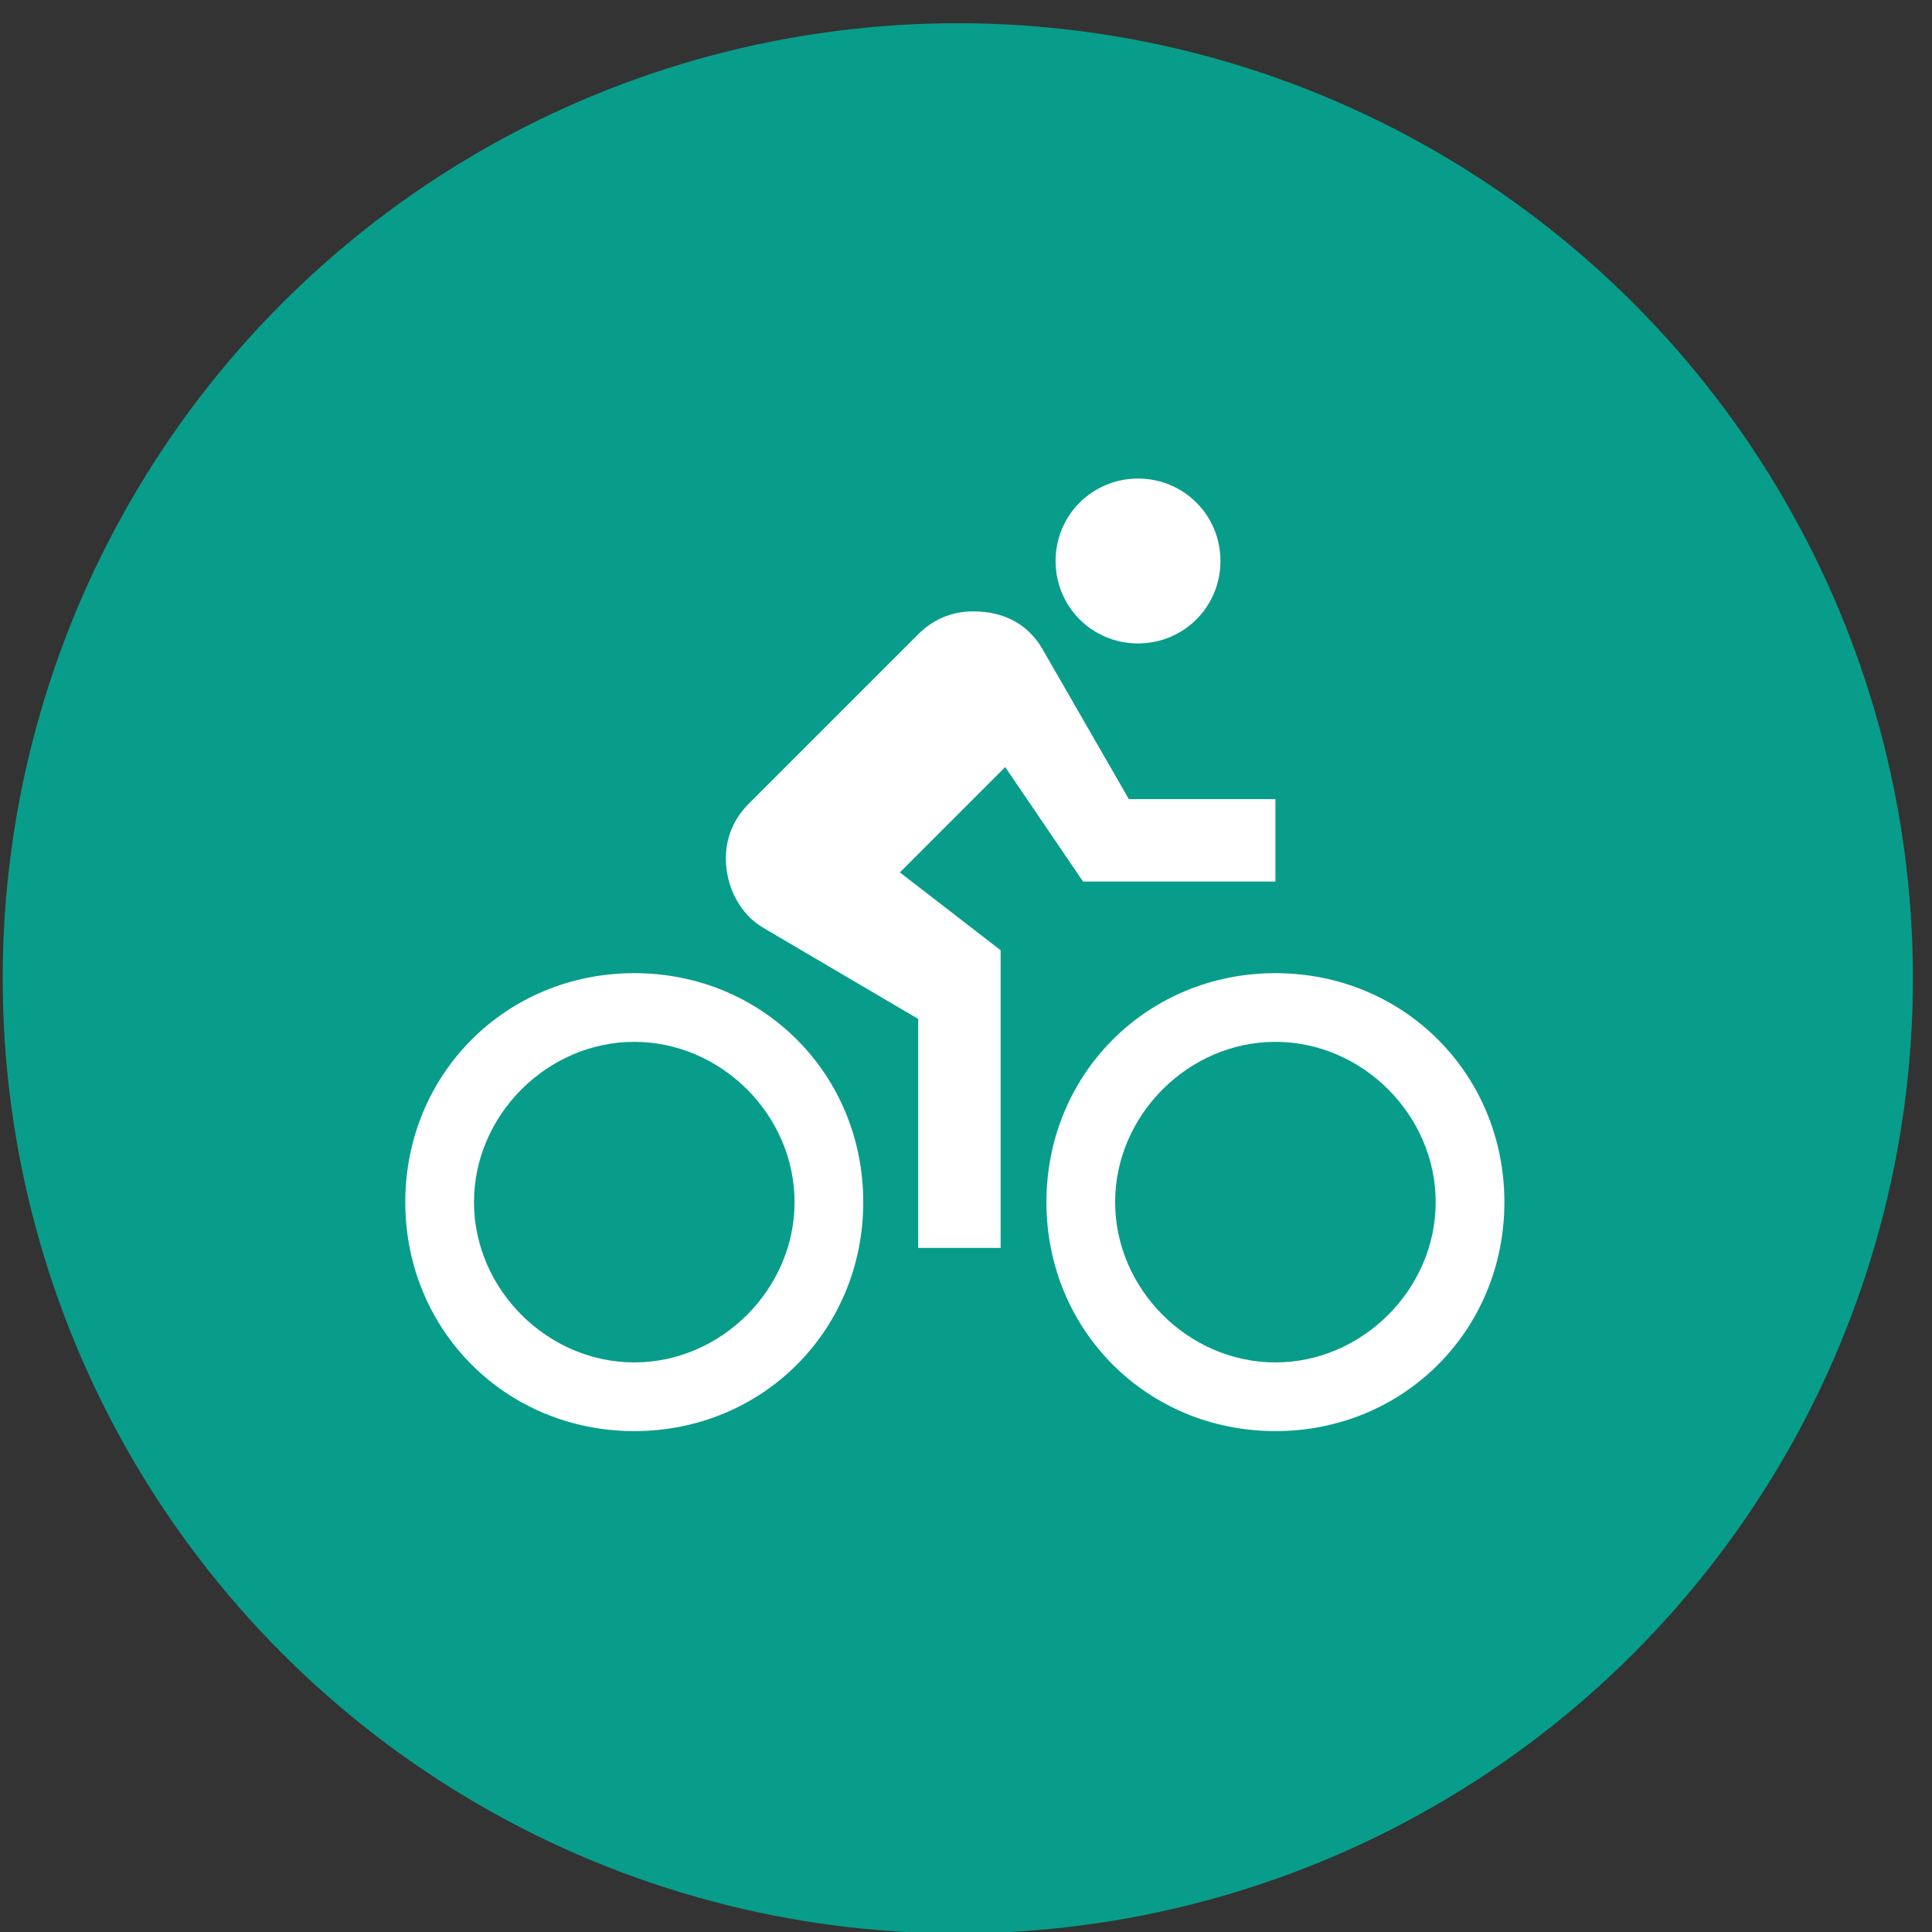
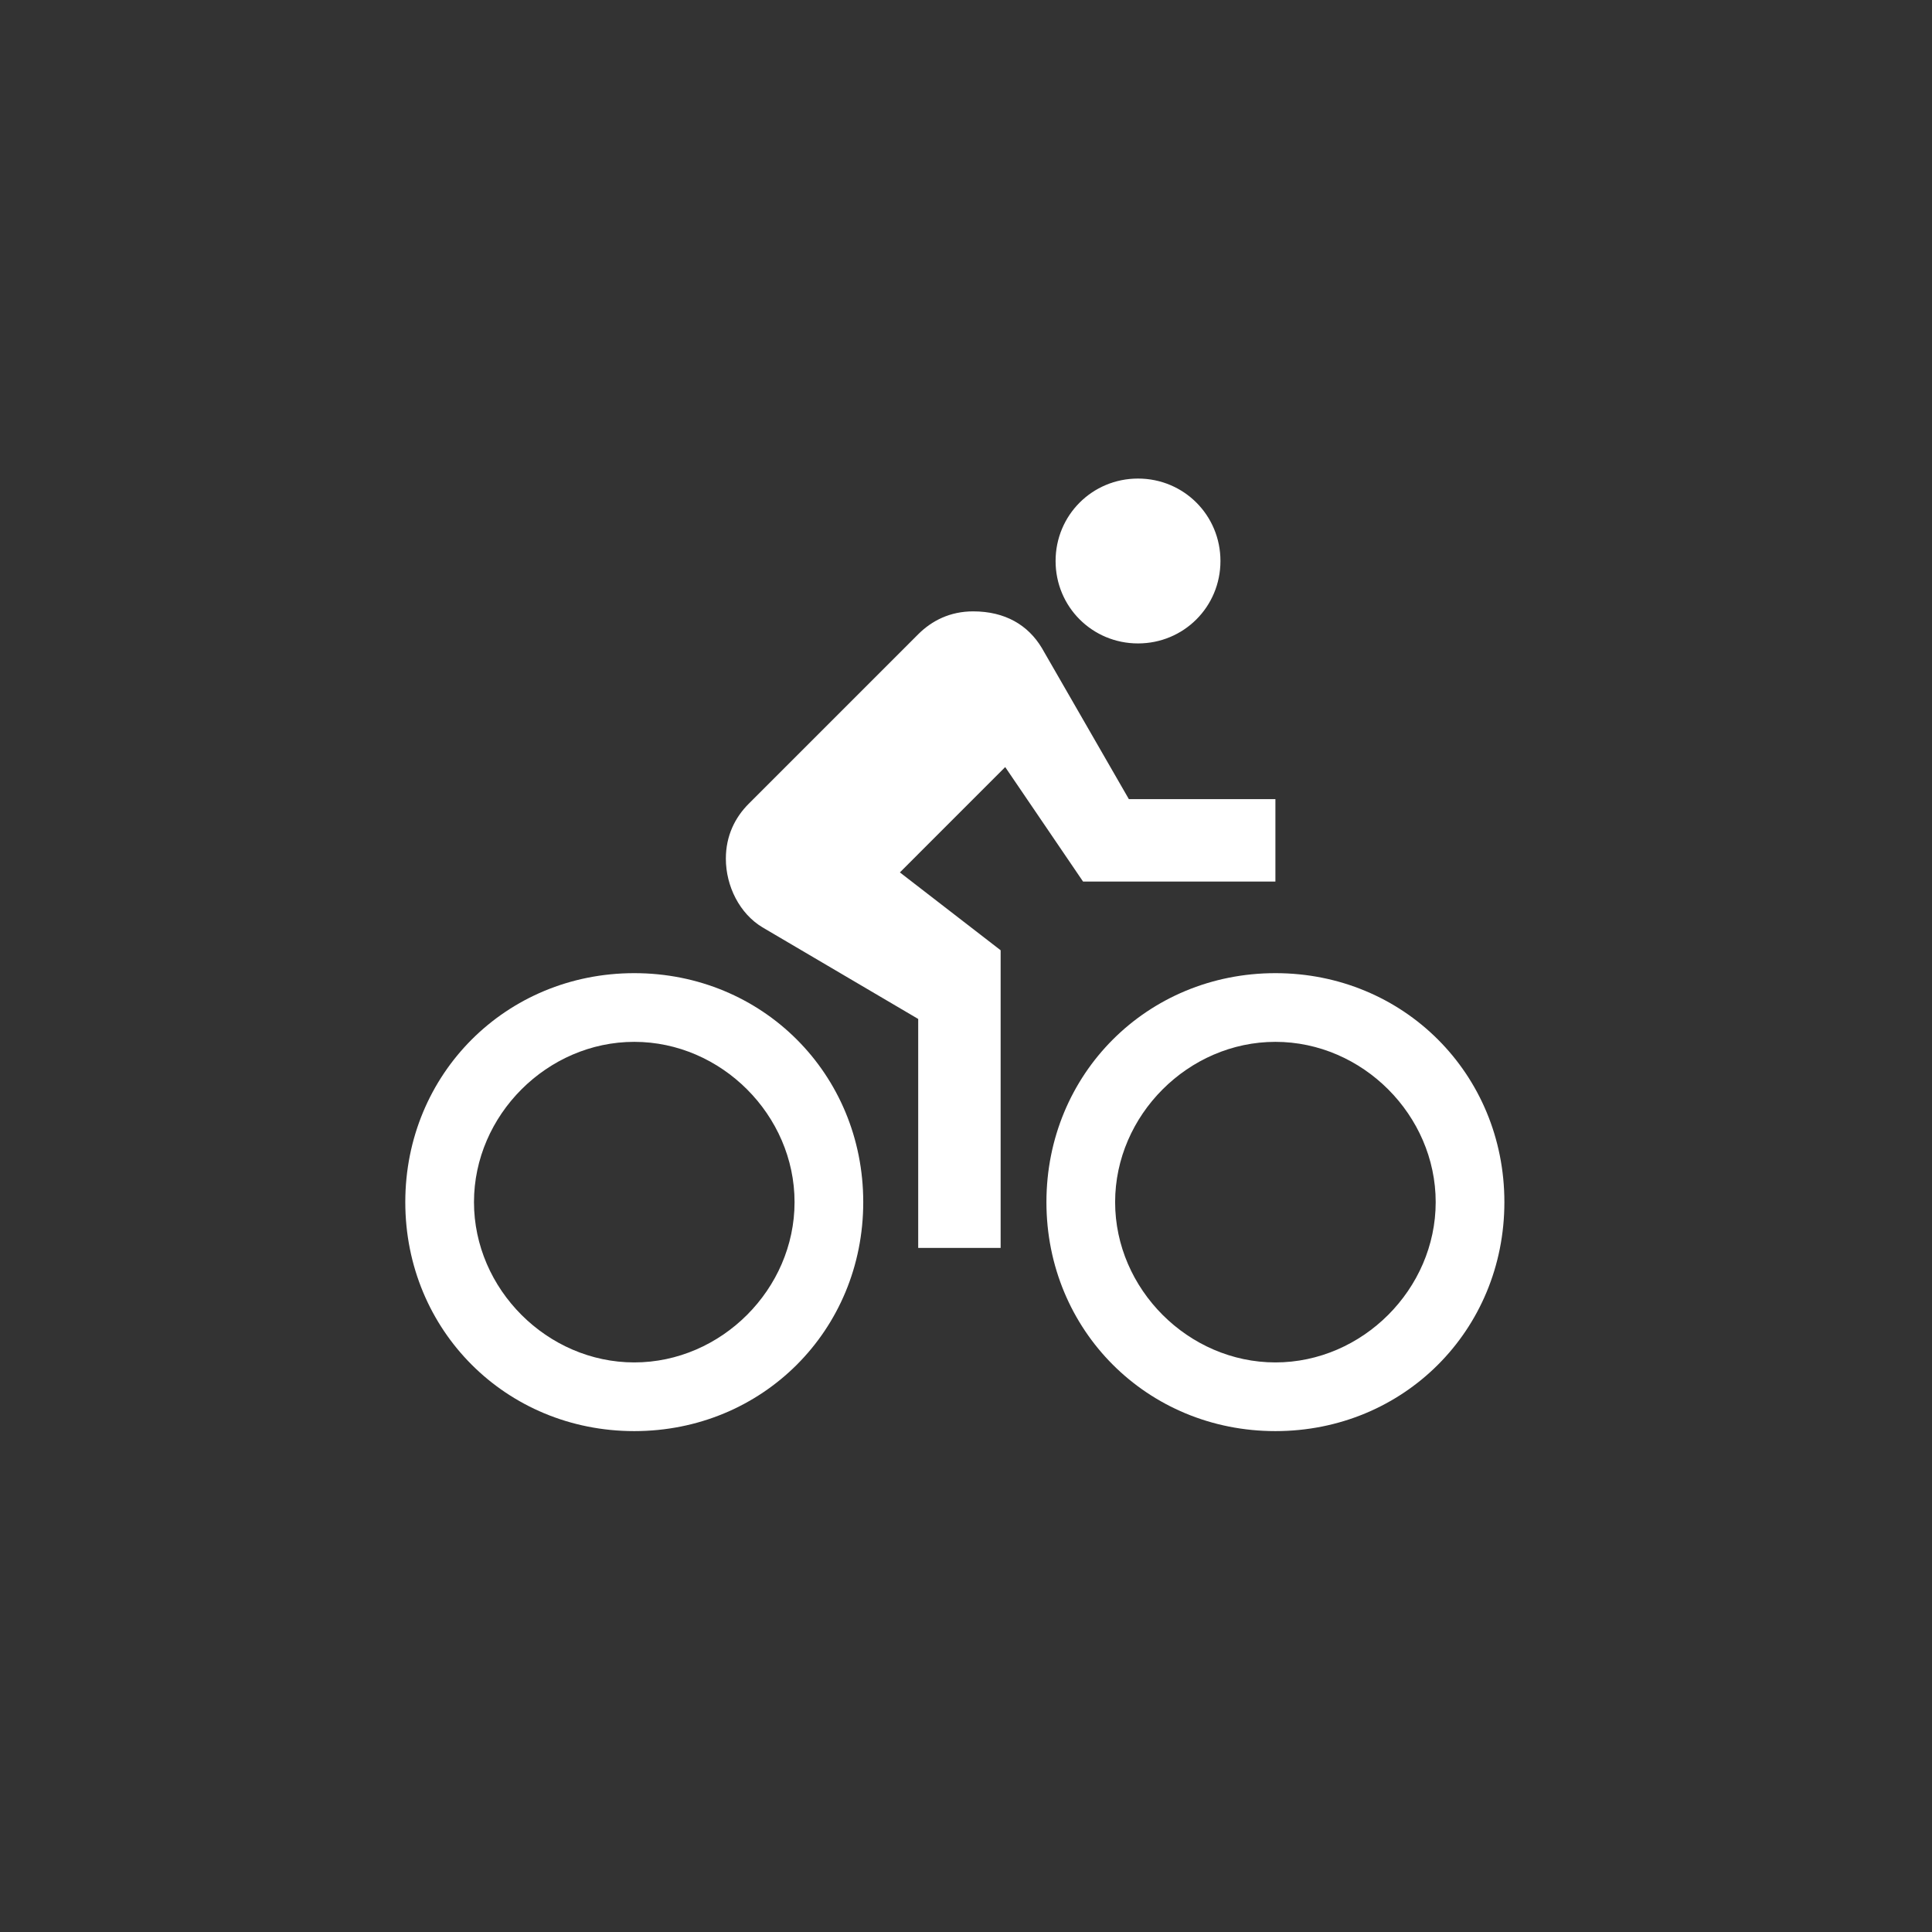
<svg xmlns="http://www.w3.org/2000/svg" width="100%" height="100%" viewBox="0 0 54 54" version="1.1" xml:space="preserve" style="fill-rule:evenodd;clip-rule:evenodd;stroke-linejoin:round;stroke-miterlimit:2;">
  <rect x="0" y="0" width="54" height="54" fill="#333333" stroke="none" />
  <g transform="matrix(1.011,0,0,1.011,-287.65,-2449.08)">
-     <circle cx="311" cy="2449.48" r="26.405" style="fill:rgb(8,157,138);" />
-   </g>
+     </g>
  <g transform="matrix(0.06,0,0,0.06,26.688,26.688)">
    <g transform="matrix(1,0,0,1,-256,-256)">
      <g>
        <g id="directions-bike">
-           <path d="M341.333,110.933C362.667,110.933 379.733,93.867 379.733,72.533C379.733,51.2 362.667,34.133 341.333,34.133C320,34.133 302.933,51.2 302.933,72.533C302.933,93.867 320,110.933 341.333,110.933ZM405.333,264.533C345.6,264.533 298.667,311.467 298.667,371.2C298.667,430.933 345.6,477.867 405.333,477.867C465.067,477.867 512,430.934 512,371.2C512,311.466 465.067,264.533 405.333,264.533ZM405.333,445.867C364.8,445.867 330.667,411.732 330.667,371.2C330.667,330.666 364.8,296.533 405.333,296.533C445.867,296.533 480,330.666 480,371.2C480,411.732 445.867,445.867 405.333,445.867ZM315.733,221.867L405.333,221.867L405.333,183.467L337.067,183.467L296.533,113.067C290.133,102.4 279.467,96 264.533,96C253.867,96 245.333,100.267 238.933,106.667L160,185.6C153.6,192 149.333,200.533 149.333,211.2C149.333,224 155.733,236.8 166.4,243.2L238.933,285.867L238.933,392.533L277.333,392.533L277.333,253.867L230.4,217.6L279.467,168.533L315.733,221.867ZM106.667,264.533C46.933,264.533 0,311.467 0,371.2C0,430.933 46.933,477.867 106.667,477.867C166.4,477.867 213.333,430.934 213.333,371.2C213.333,311.466 166.4,264.533 106.667,264.533ZM106.667,445.867C66.133,445.867 32,411.732 32,371.2C32,330.666 66.133,296.533 106.667,296.533C147.2,296.533 181.333,330.666 181.333,371.2C181.333,411.732 147.2,445.867 106.667,445.867Z" style="fill:white;fill-rule:nonzero;" />
+           <path d="M341.333,110.933C362.667,110.933 379.733,93.867 379.733,72.533C379.733,51.2 362.667,34.133 341.333,34.133C320,34.133 302.933,51.2 302.933,72.533C302.933,93.867 320,110.933 341.333,110.933ZM405.333,264.533C345.6,264.533 298.667,311.467 298.667,371.2C298.667,430.933 345.6,477.867 405.333,477.867C465.067,477.867 512,430.934 512,371.2C512,311.466 465.067,264.533 405.333,264.533ZM405.333,445.867C364.8,445.867 330.667,411.732 330.667,371.2C330.667,330.666 364.8,296.533 405.333,296.533C445.867,296.533 480,330.666 480,371.2C480,411.732 445.867,445.867 405.333,445.867ZM315.733,221.867L405.333,221.867L405.333,183.467L337.067,183.467L296.533,113.067C290.133,102.4 279.467,96 264.533,96C253.867,96 245.333,100.267 238.933,106.667L160,185.6C153.6,192 149.333,200.533 149.333,211.2C149.333,224 155.733,236.8 166.4,243.2L238.933,285.867L238.933,392.533L277.333,392.533L277.333,253.867L230.4,217.6L279.467,168.533L315.733,221.867ZM106.667,264.533C46.933,264.533 0,311.467 0,371.2C0,430.933 46.933,477.867 106.667,477.867C166.4,477.867 213.333,430.934 213.333,371.2C213.333,311.466 166.4,264.533 106.667,264.533ZM106.667,445.867C66.133,445.867 32,411.732 32,371.2C32,330.666 66.133,296.533 106.667,296.533C147.2,296.533 181.333,330.666 181.333,371.2C181.333,411.732 147.2,445.867 106.667,445.867" style="fill:white;fill-rule:nonzero;" />
        </g>
      </g>
    </g>
  </g>
</svg>